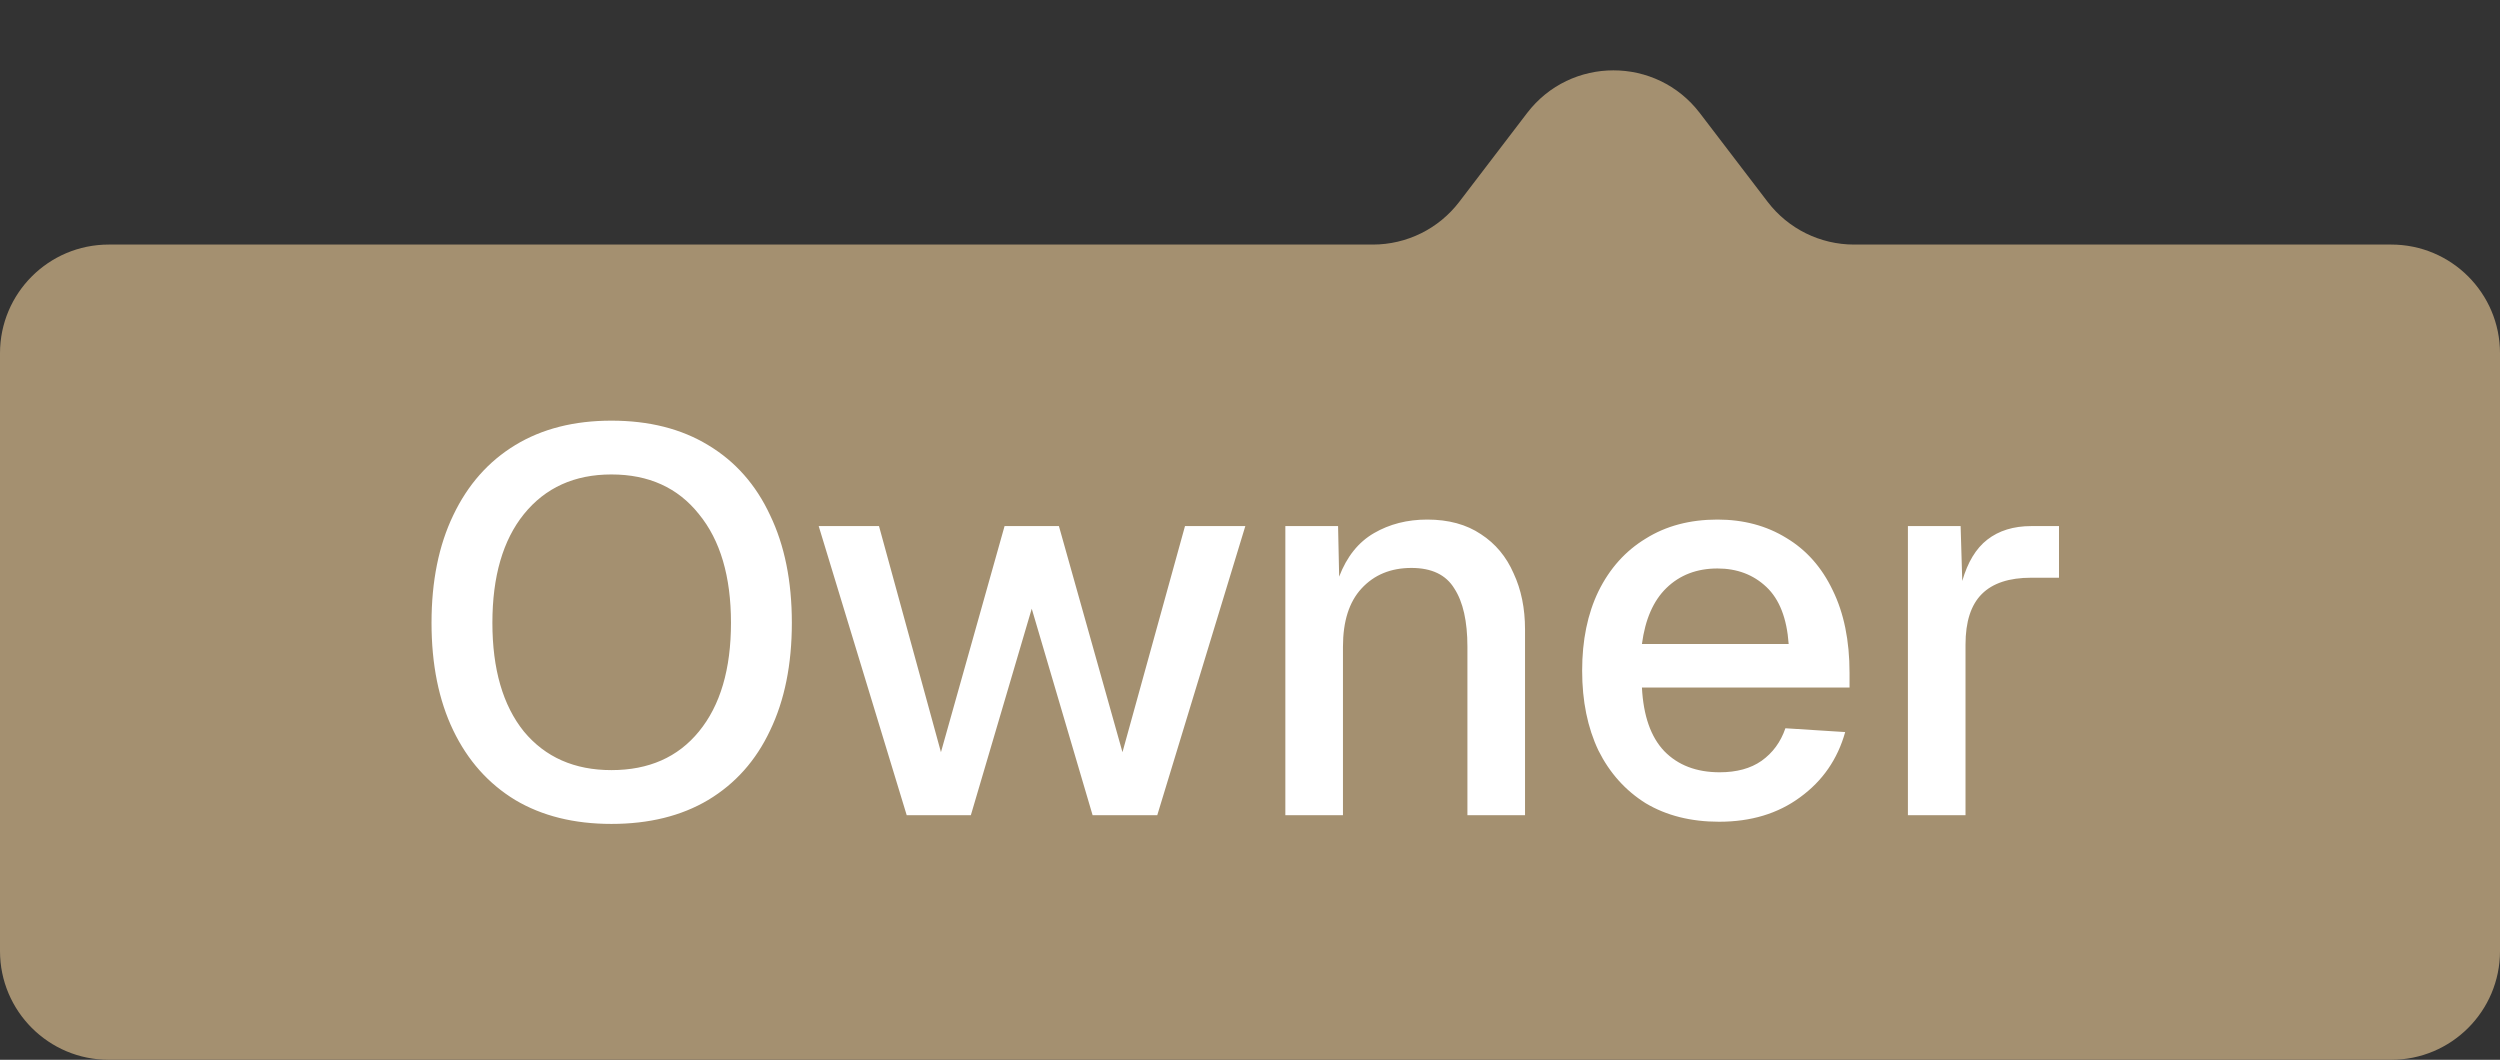
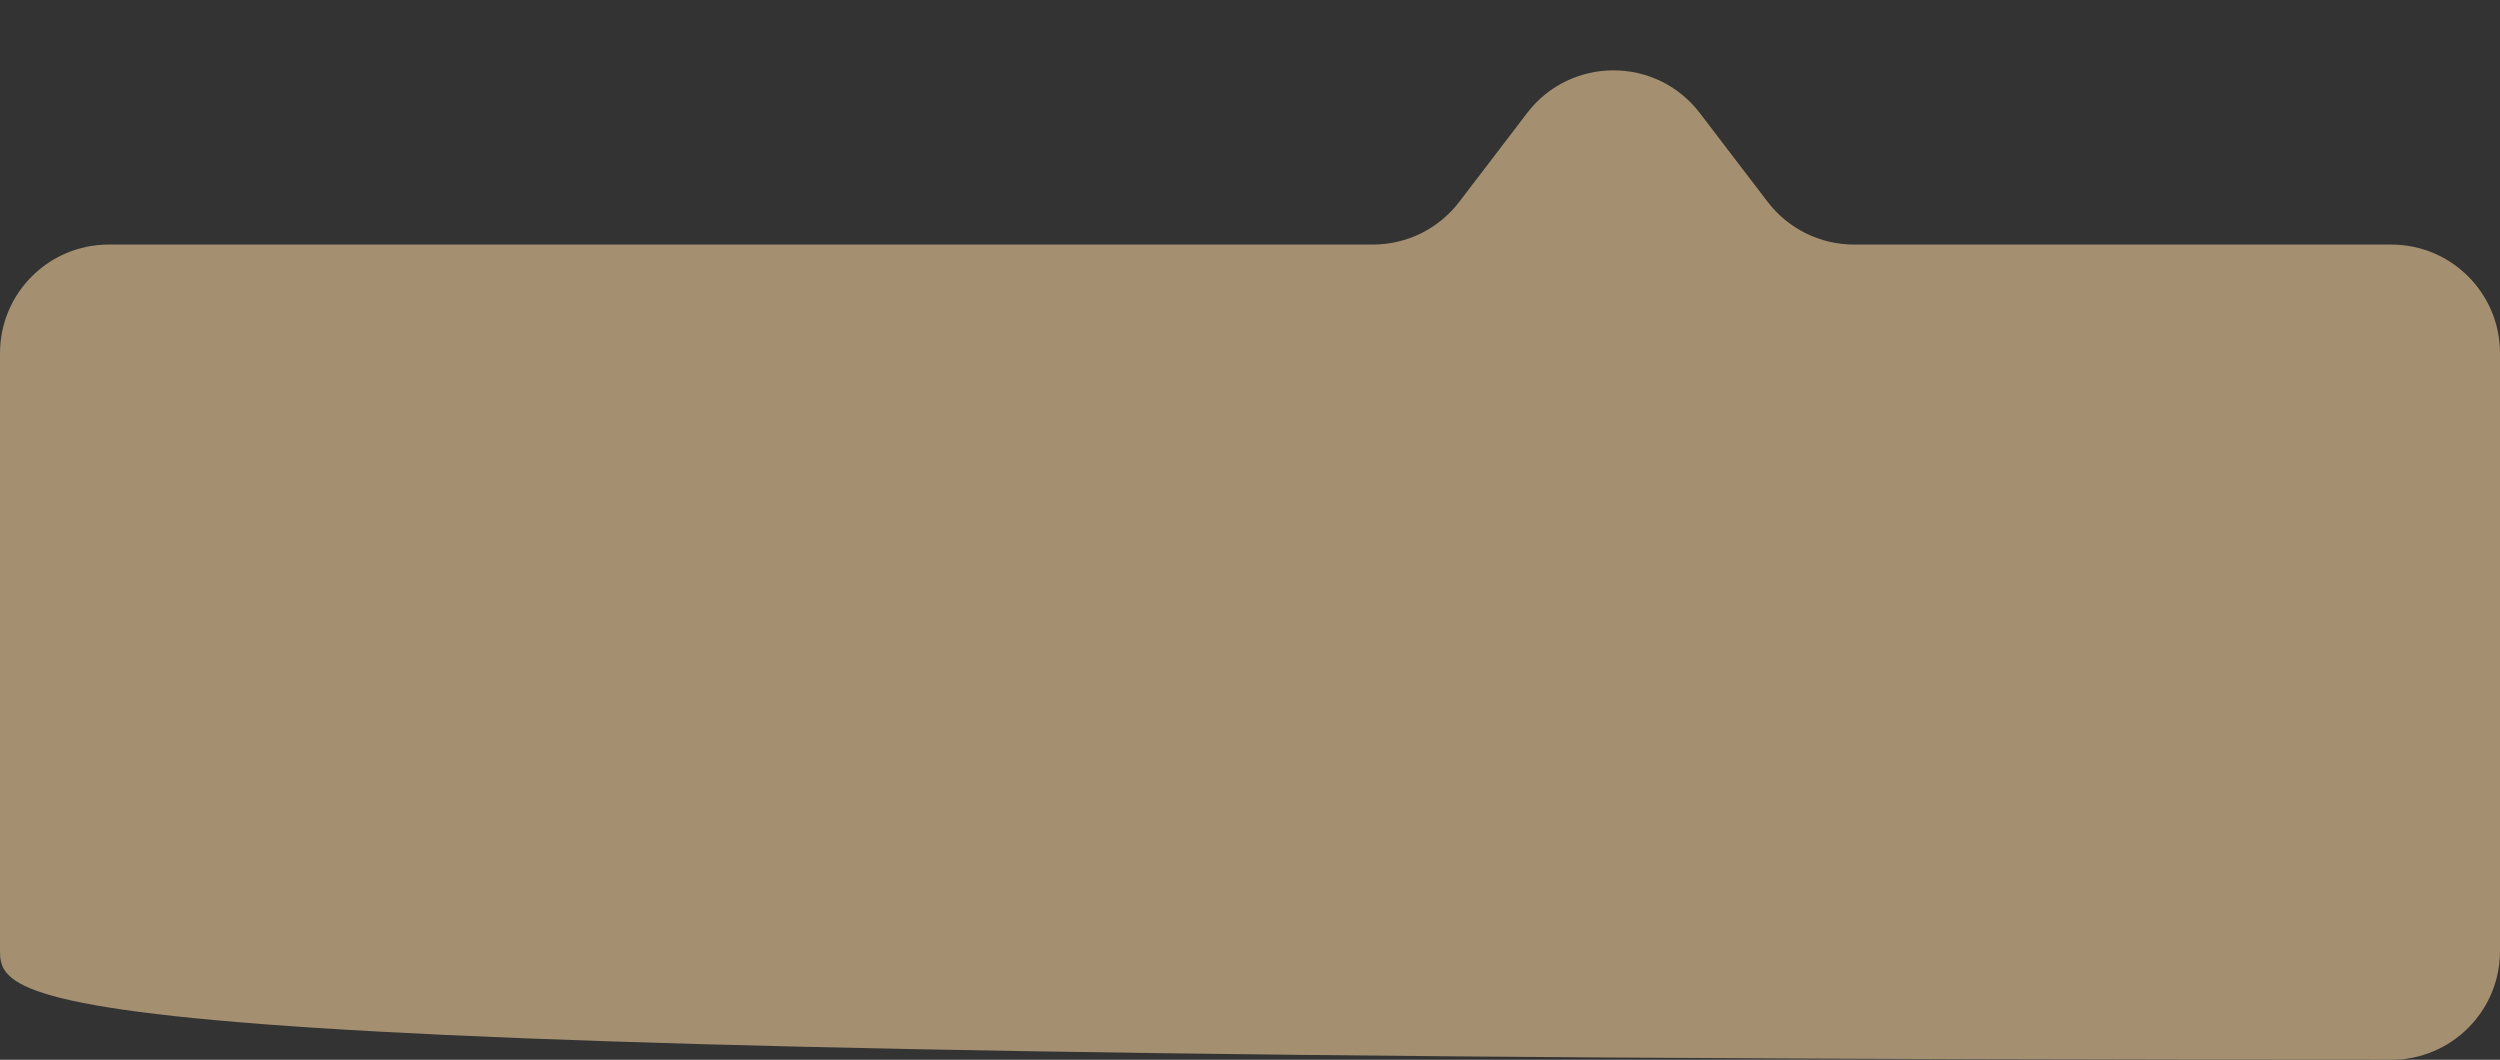
<svg xmlns="http://www.w3.org/2000/svg" width="92" height="39" viewBox="0 0 92 39" fill="none">
  <rect x="0" y="0" width="92" height="39" fill="#333333" stroke="none" />
-   <path d="M0 13C0 10.791 1.791 9 4 9H50.522C51.769 9 52.944 8.419 53.701 7.428L56.196 4.161C57.797 2.065 60.953 2.065 62.554 4.161L65.049 7.428C65.806 8.419 66.981 9 68.228 9H88C90.209 9 92 10.791 92 13V35C92 37.209 90.209 39 88 39H4C1.791 39 0 37.209 0 35V13Z" fill="#A49070" />
-   <path d="M22.5 30.32C21.127 30.32 19.947 30.027 18.96 29.44C17.973 28.84 17.213 27.987 16.68 26.88C16.147 25.773 15.88 24.453 15.88 22.92C15.88 21.387 16.147 20.067 16.68 18.96C17.213 17.84 17.973 16.98 18.96 16.38C19.947 15.78 21.127 15.48 22.5 15.48C23.887 15.48 25.073 15.78 26.06 16.38C27.06 16.98 27.82 17.84 28.34 18.96C28.873 20.067 29.14 21.387 29.14 22.92C29.14 24.453 28.873 25.773 28.34 26.88C27.82 27.987 27.06 28.84 26.06 29.44C25.073 30.027 23.887 30.32 22.5 30.32ZM22.5 28.34C23.873 28.34 24.947 27.867 25.72 26.92C26.507 25.96 26.9 24.627 26.9 22.92C26.9 21.213 26.507 19.88 25.72 18.92C24.947 17.947 23.873 17.46 22.5 17.46C21.14 17.46 20.067 17.947 19.28 18.92C18.507 19.88 18.12 21.213 18.12 22.92C18.12 24.627 18.507 25.96 19.28 26.92C20.067 27.867 21.14 28.34 22.5 28.34ZM33.367 30L30.128 19.36H32.347L34.627 27.68L36.968 19.36H38.968L41.307 27.68L43.608 19.36H45.828L42.587 30H40.208L37.968 22.4L35.727 30H33.367ZM47.301 30V19.36H49.241L49.281 21.22C49.561 20.487 49.987 19.953 50.561 19.62C51.134 19.287 51.787 19.12 52.521 19.12C53.307 19.12 53.967 19.3 54.501 19.66C55.034 20.007 55.434 20.487 55.701 21.1C55.981 21.7 56.121 22.387 56.121 23.16V30H54.001V23.8C54.001 22.867 53.841 22.153 53.521 21.66C53.214 21.153 52.687 20.9 51.941 20.9C51.181 20.9 50.567 21.153 50.101 21.66C49.647 22.153 49.421 22.867 49.421 23.8V30H47.301ZM63.263 30.24C62.223 30.24 61.323 30.013 60.563 29.56C59.816 29.093 59.236 28.447 58.823 27.62C58.423 26.78 58.223 25.8 58.223 24.68C58.223 23.56 58.423 22.587 58.823 21.76C59.236 20.92 59.816 20.273 60.563 19.82C61.309 19.353 62.19 19.12 63.203 19.12C64.163 19.12 65.01 19.347 65.743 19.8C66.476 20.24 67.043 20.88 67.443 21.72C67.856 22.56 68.063 23.573 68.063 24.76V25.3H60.423C60.476 26.34 60.749 27.12 61.243 27.64C61.749 28.16 62.429 28.42 63.283 28.42C63.91 28.42 64.423 28.28 64.823 28C65.236 27.707 65.529 27.307 65.703 26.8L67.903 26.94C67.623 27.94 67.07 28.74 66.243 29.34C65.43 29.94 64.436 30.24 63.263 30.24ZM60.423 23.7H65.823C65.756 22.753 65.483 22.053 65.003 21.6C64.523 21.147 63.923 20.92 63.203 20.92C62.443 20.92 61.816 21.16 61.323 21.64C60.843 22.107 60.543 22.793 60.423 23.7ZM70.211 30V19.36H72.151L72.211 21.38C72.411 20.687 72.718 20.18 73.131 19.86C73.558 19.527 74.098 19.36 74.751 19.36H75.771V21.26H74.751C73.938 21.26 73.331 21.46 72.931 21.86C72.531 22.26 72.331 22.88 72.331 23.72V30H70.211Z" fill="white" />
+   <path d="M0 13C0 10.791 1.791 9 4 9H50.522C51.769 9 52.944 8.419 53.701 7.428L56.196 4.161C57.797 2.065 60.953 2.065 62.554 4.161L65.049 7.428C65.806 8.419 66.981 9 68.228 9H88C90.209 9 92 10.791 92 13V35C92 37.209 90.209 39 88 39C1.791 39 0 37.209 0 35V13Z" fill="#A49070" />
</svg>